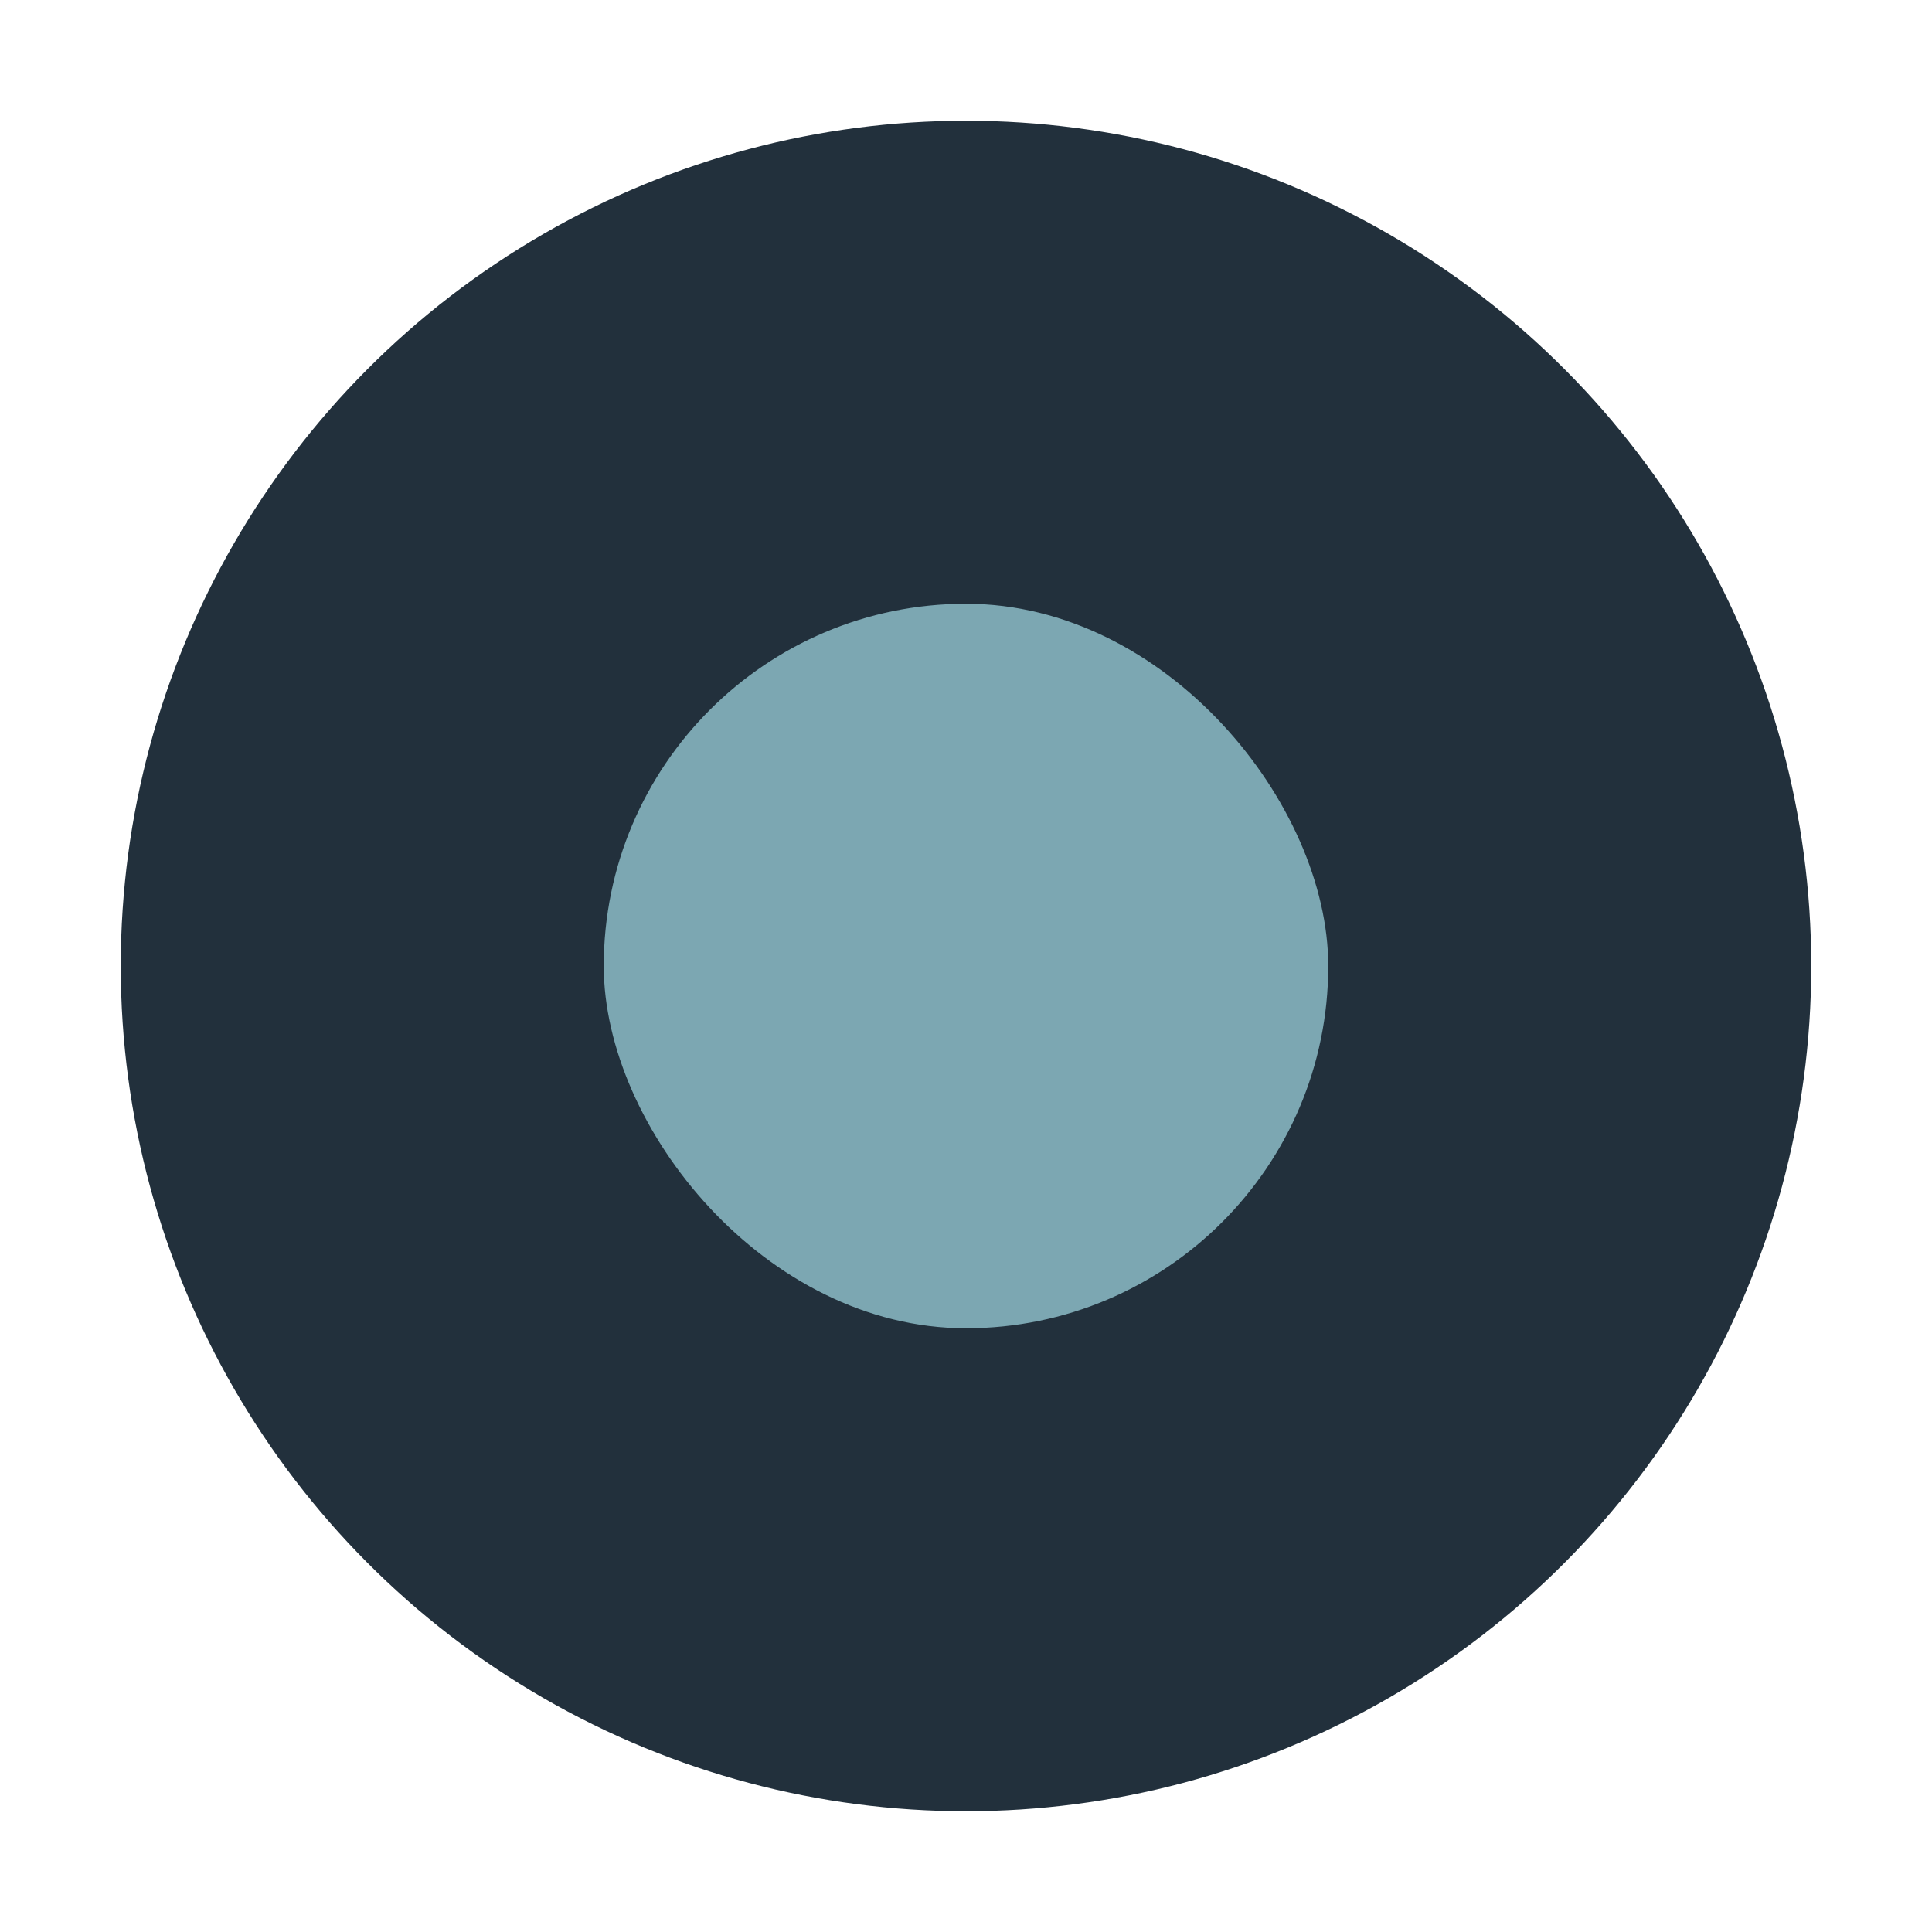
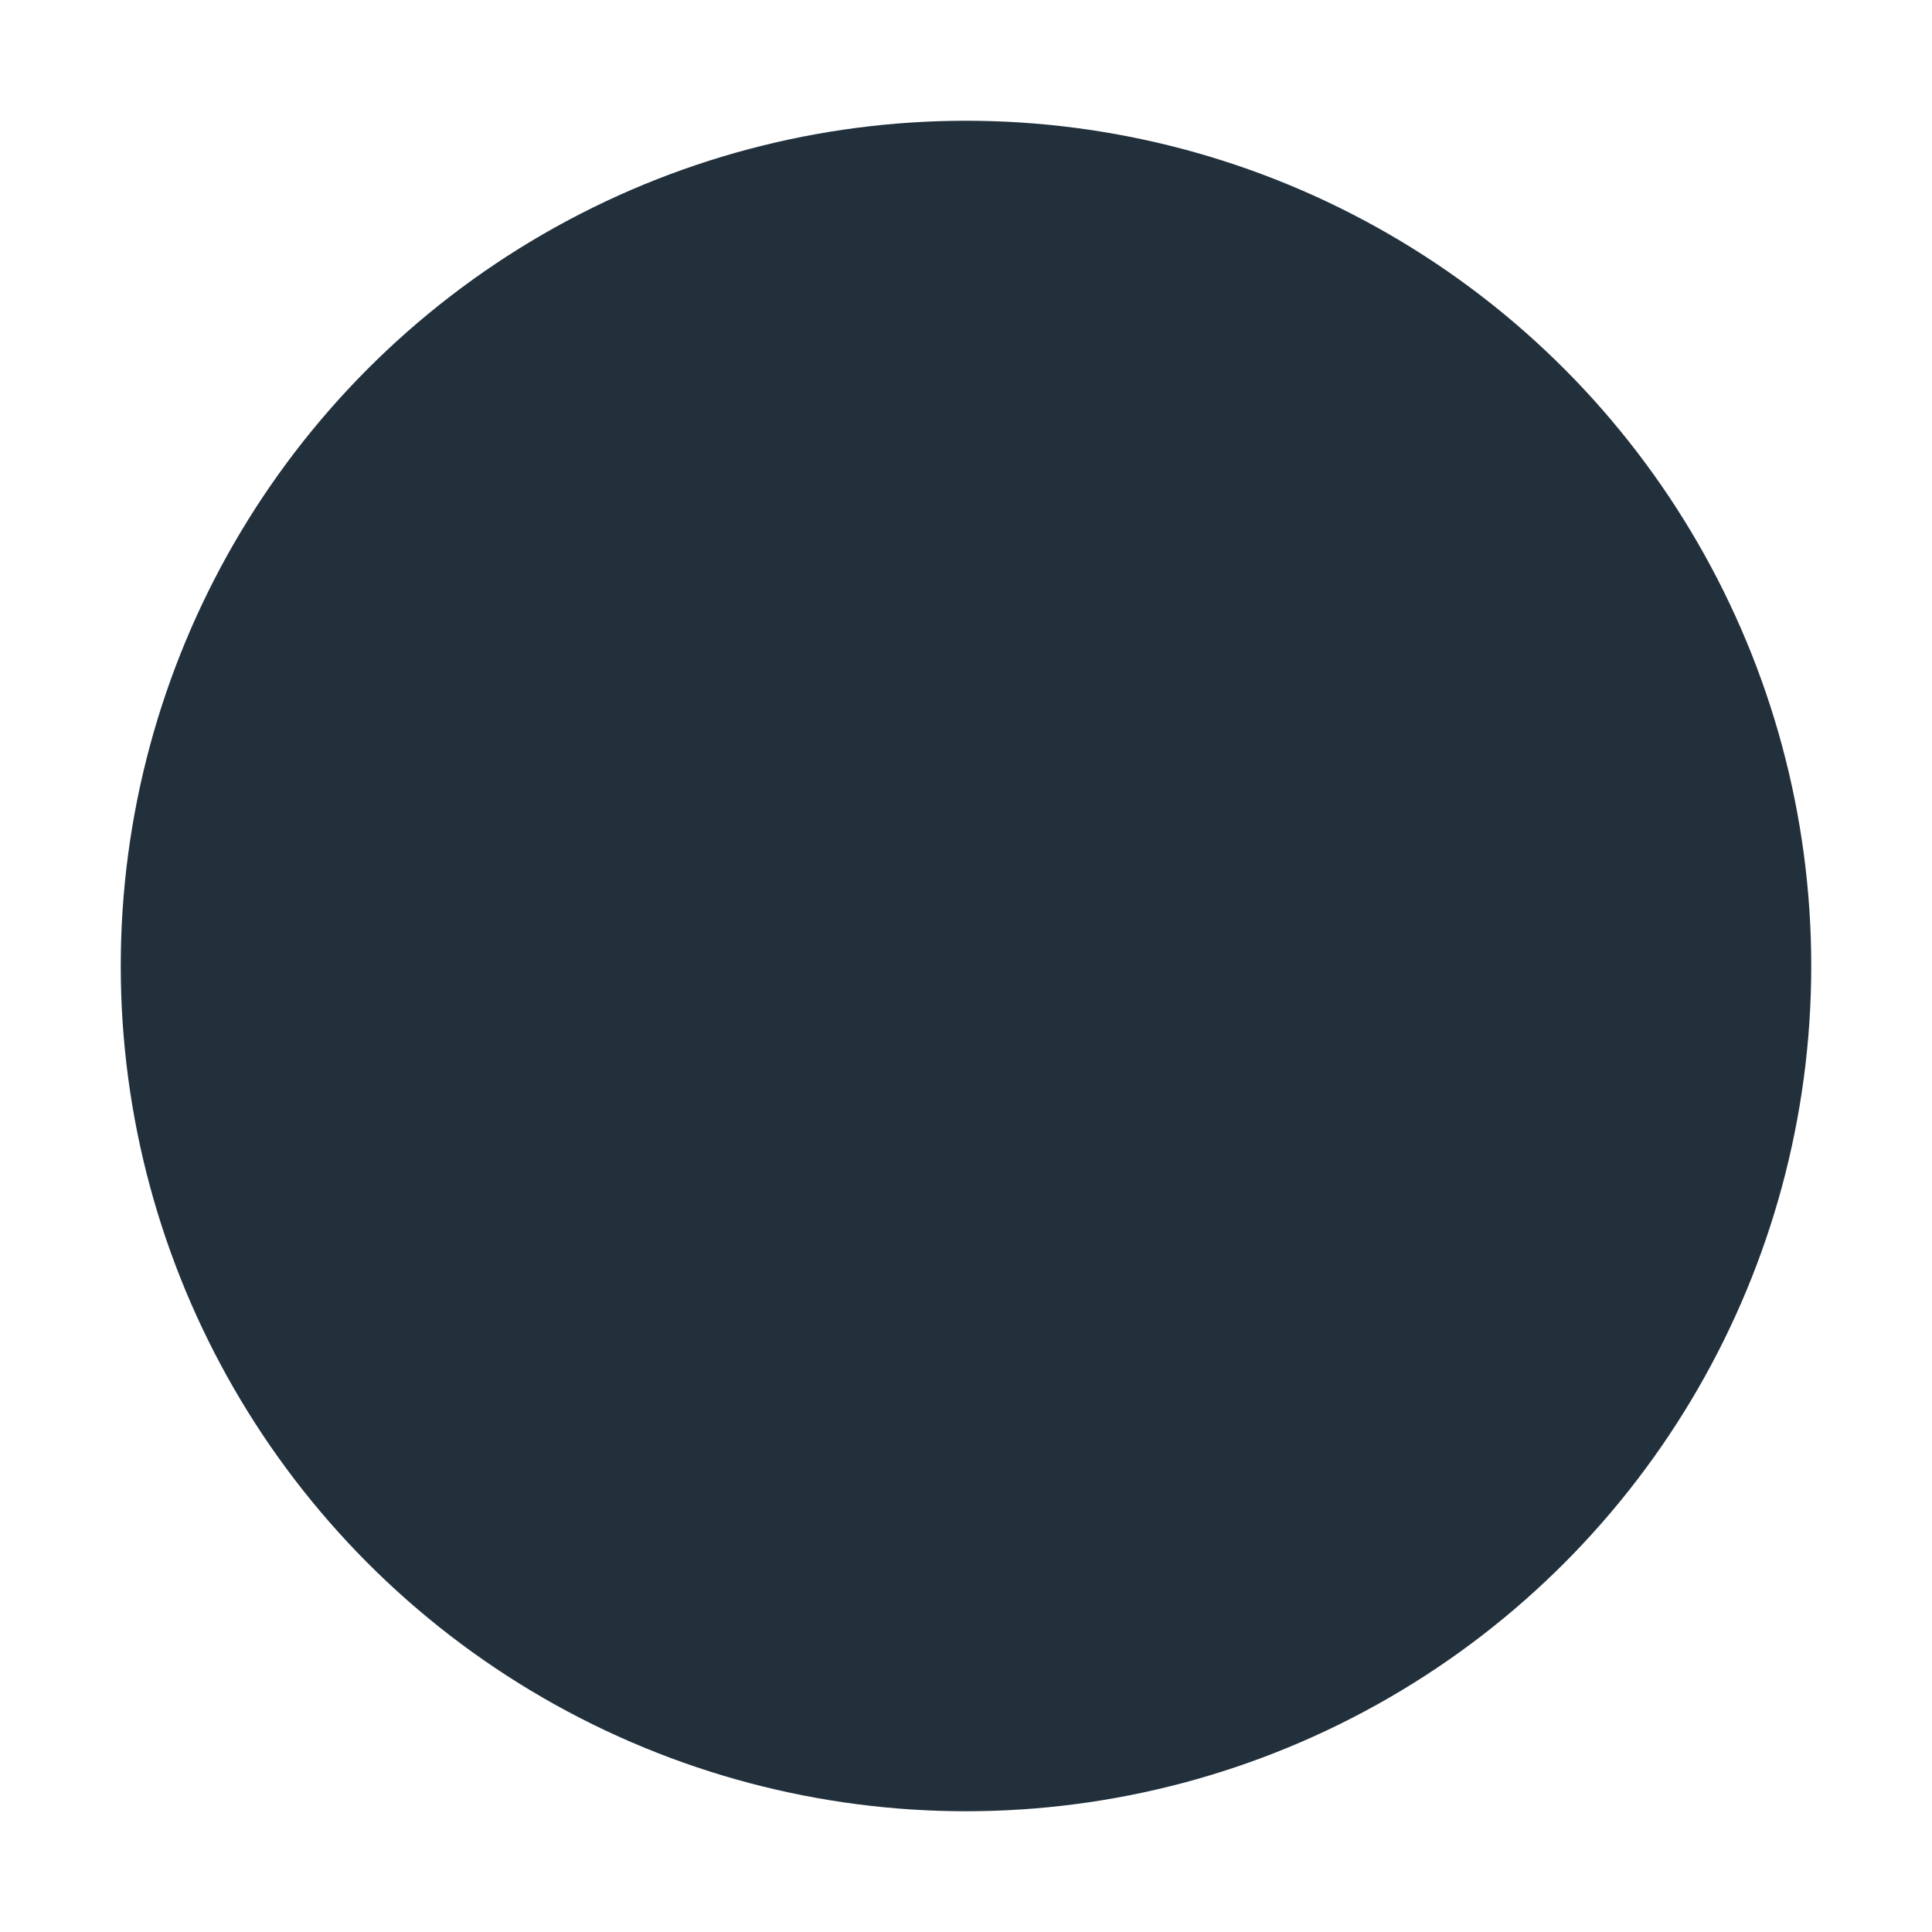
<svg xmlns="http://www.w3.org/2000/svg" width="32" height="32" viewBox="0 0 32 32">
  <circle cx="16" cy="16" r="14" fill="#22303C" />
-   <rect x="10" y="10" width="12" height="12" rx="6" fill="#7CA7B2" />
</svg>